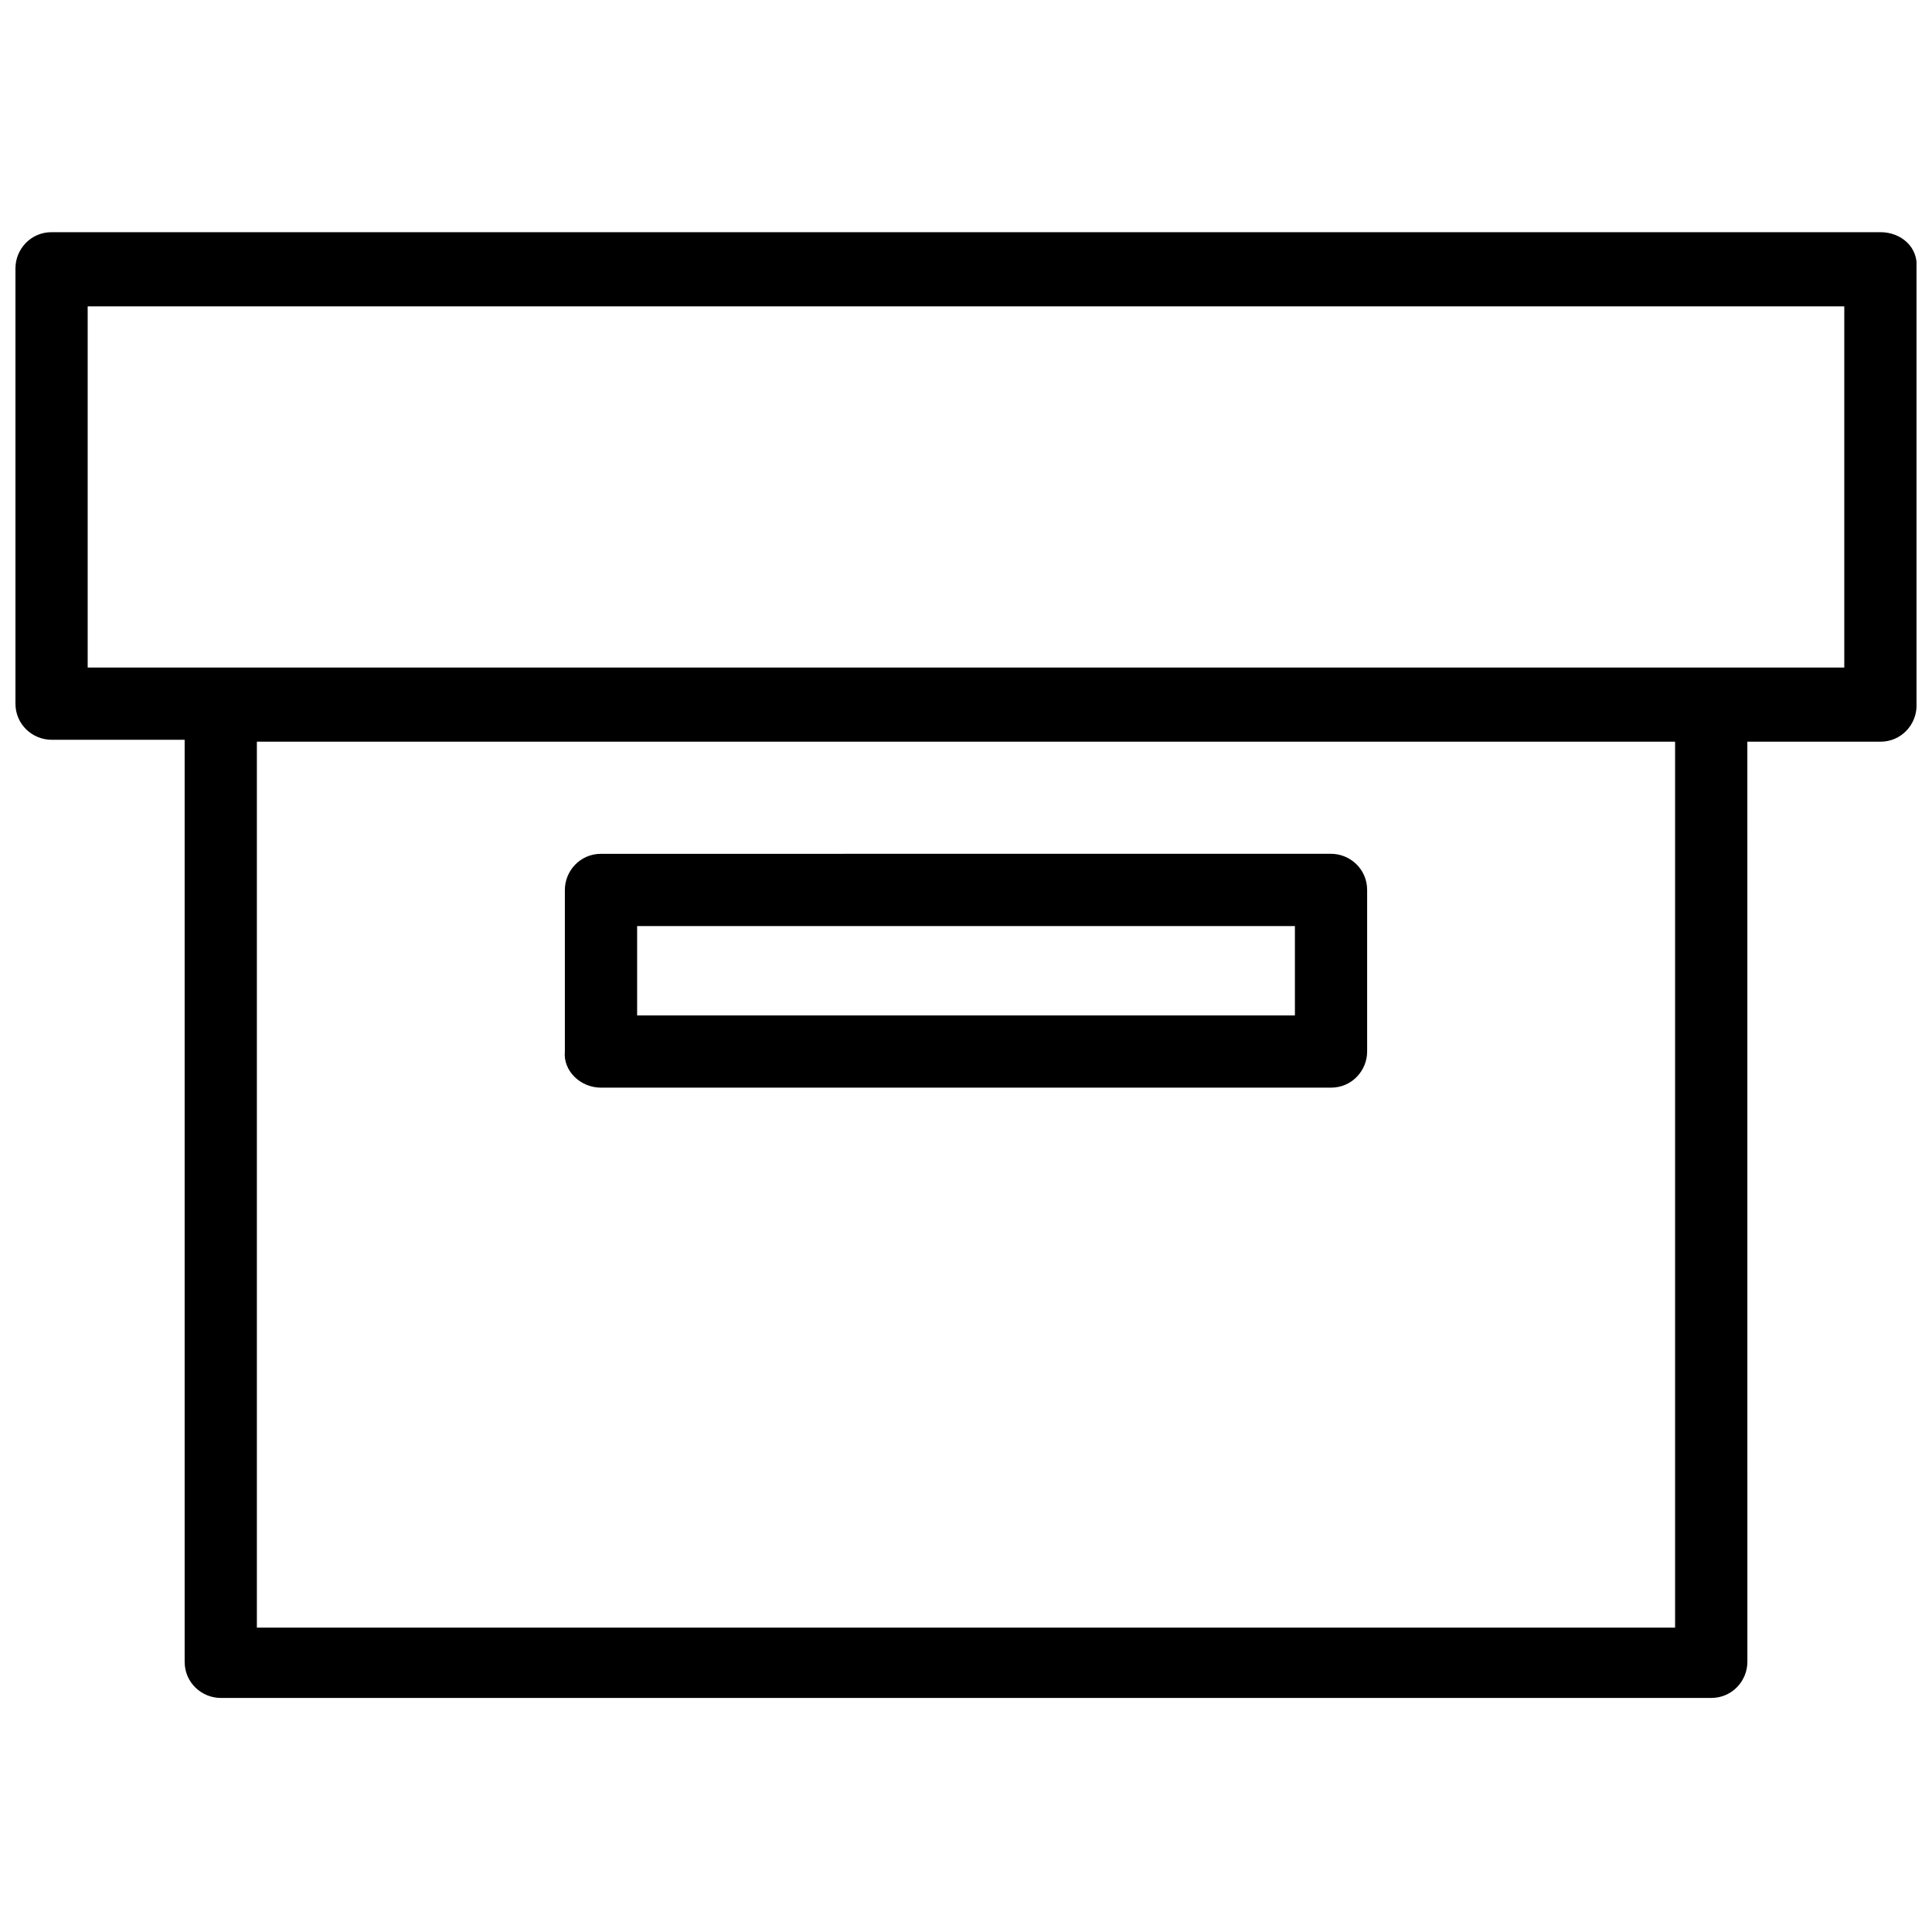
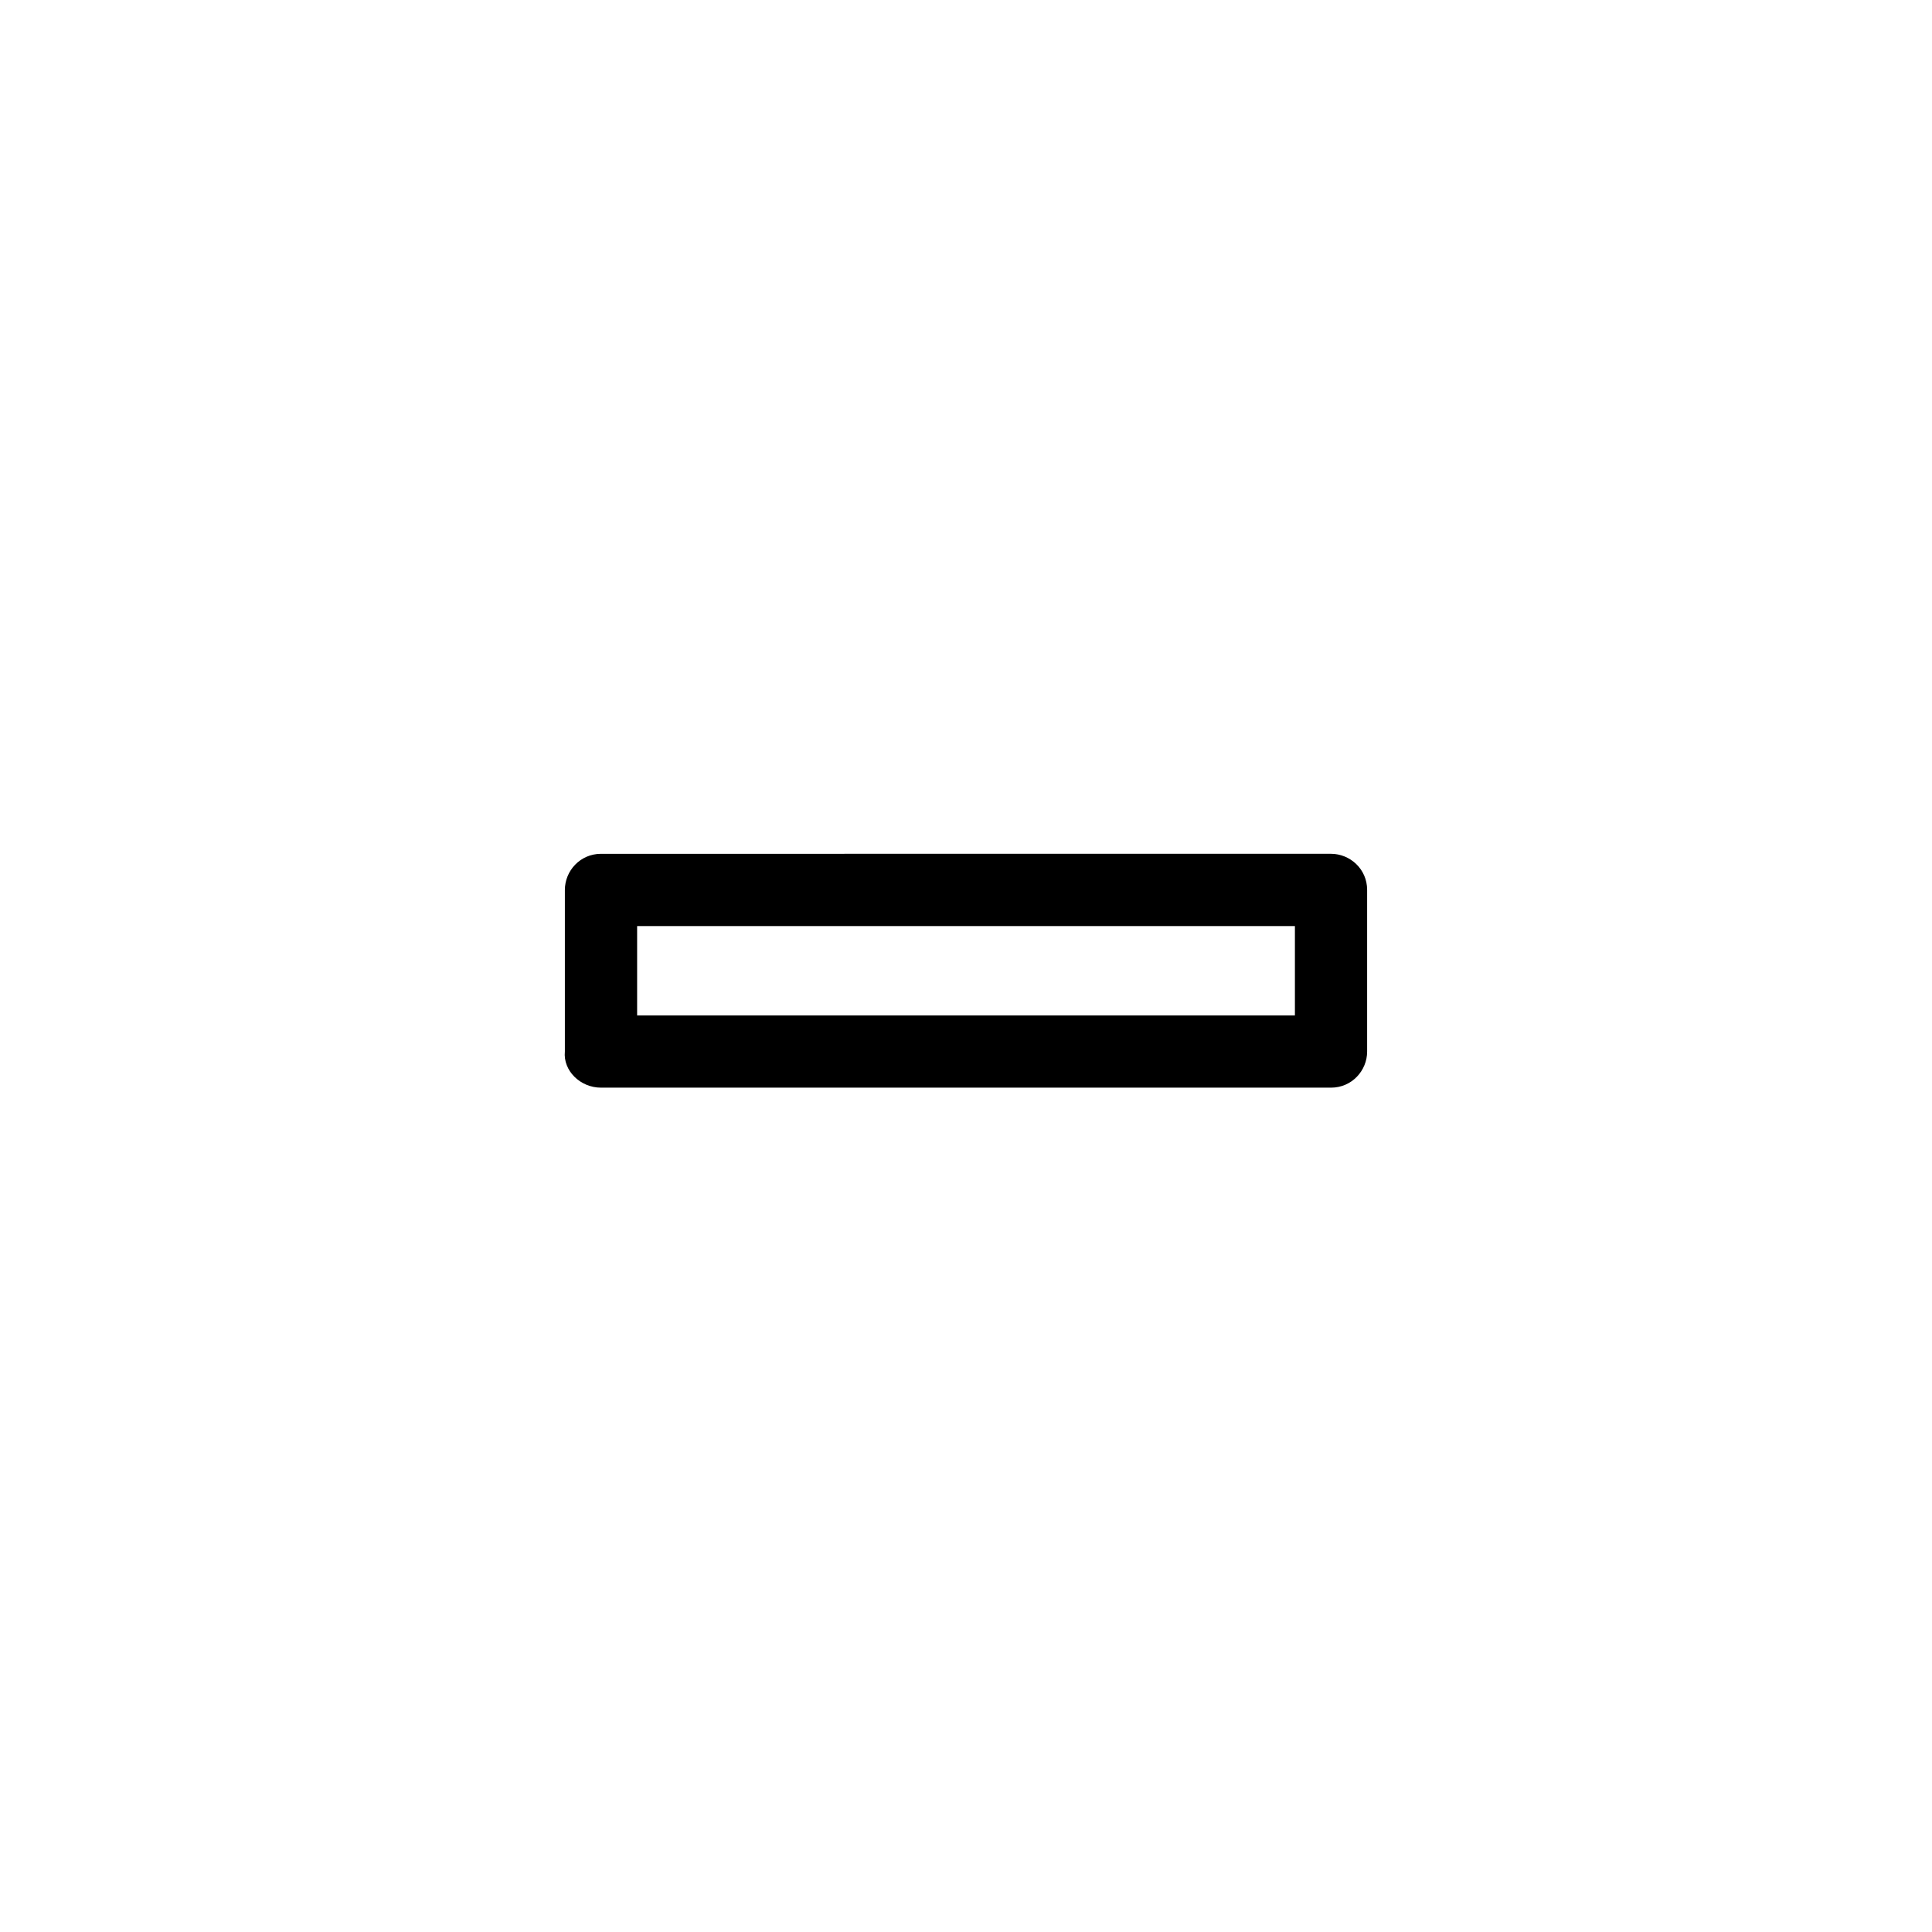
<svg xmlns="http://www.w3.org/2000/svg" width="800px" height="800px" version="1.1" viewBox="144 144 512 512">
  <defs>
    <clipPath id="a">
      <path d="m148.09 205h503.81v389h-503.81z" />
    </clipPath>
  </defs>
  <g clip-path="url(#a)">
-     <path d="m642.33 205.53h-484.66c-5.543 0-9.574 4.535-9.574 9.574v115.37c0 5.543 4.535 9.574 9.574 9.574h35.266v244.35c0 5.543 4.535 9.574 9.574 9.574h394.99c5.543 0 9.574-4.535 9.574-9.574l-0.008-243.84h35.266c5.543 0 9.574-4.535 9.574-9.574v-115.88c0.504-5.543-4.031-9.574-9.57-9.574zm-54.414 369.8h-375.84v-234.77h375.84zm44.84-254.42h-465.52v-95.723h465.52z" />
-   </g>
+     </g>
  <path d="m303.27 432.24h193.46c5.543 0 9.574-4.535 9.574-9.574v-42.824c0-5.543-4.535-9.574-9.574-9.574l-193.46 0.004c-5.543 0-9.574 4.535-9.574 9.574v42.824c-0.5 5.035 4.035 9.57 9.574 9.57zm9.574-42.824h174.32v23.68h-174.32z" />
</svg>